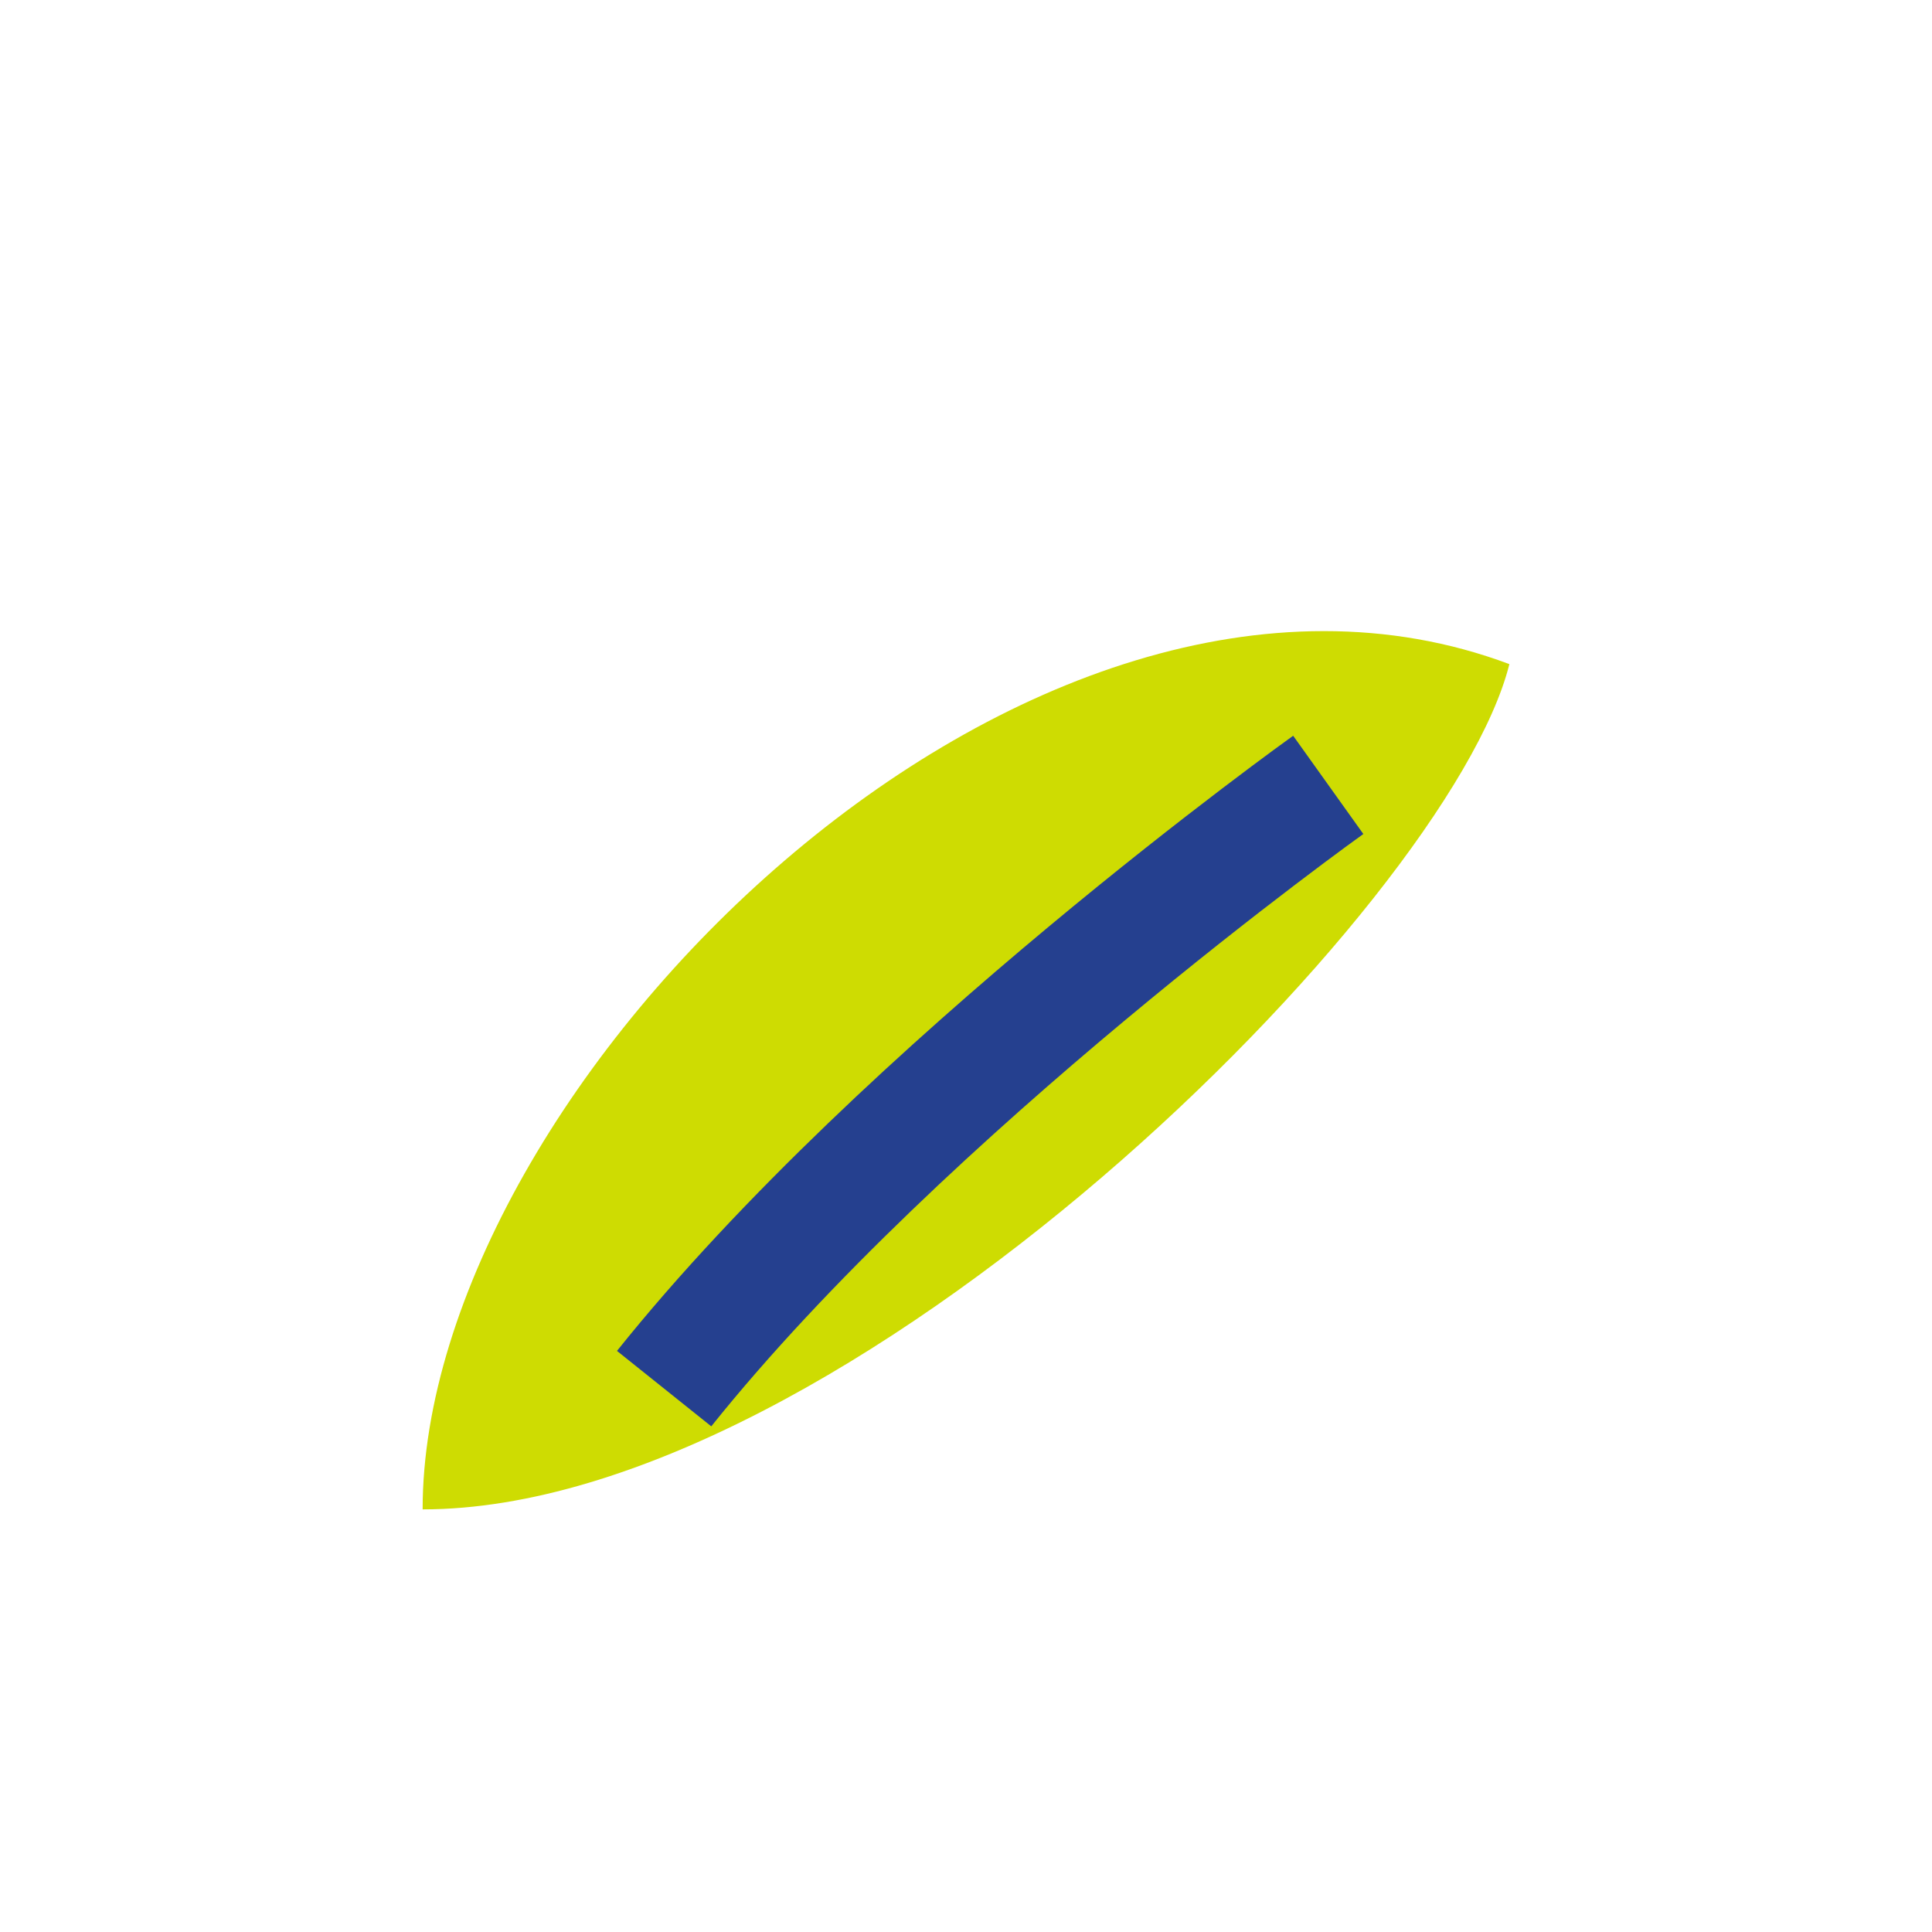
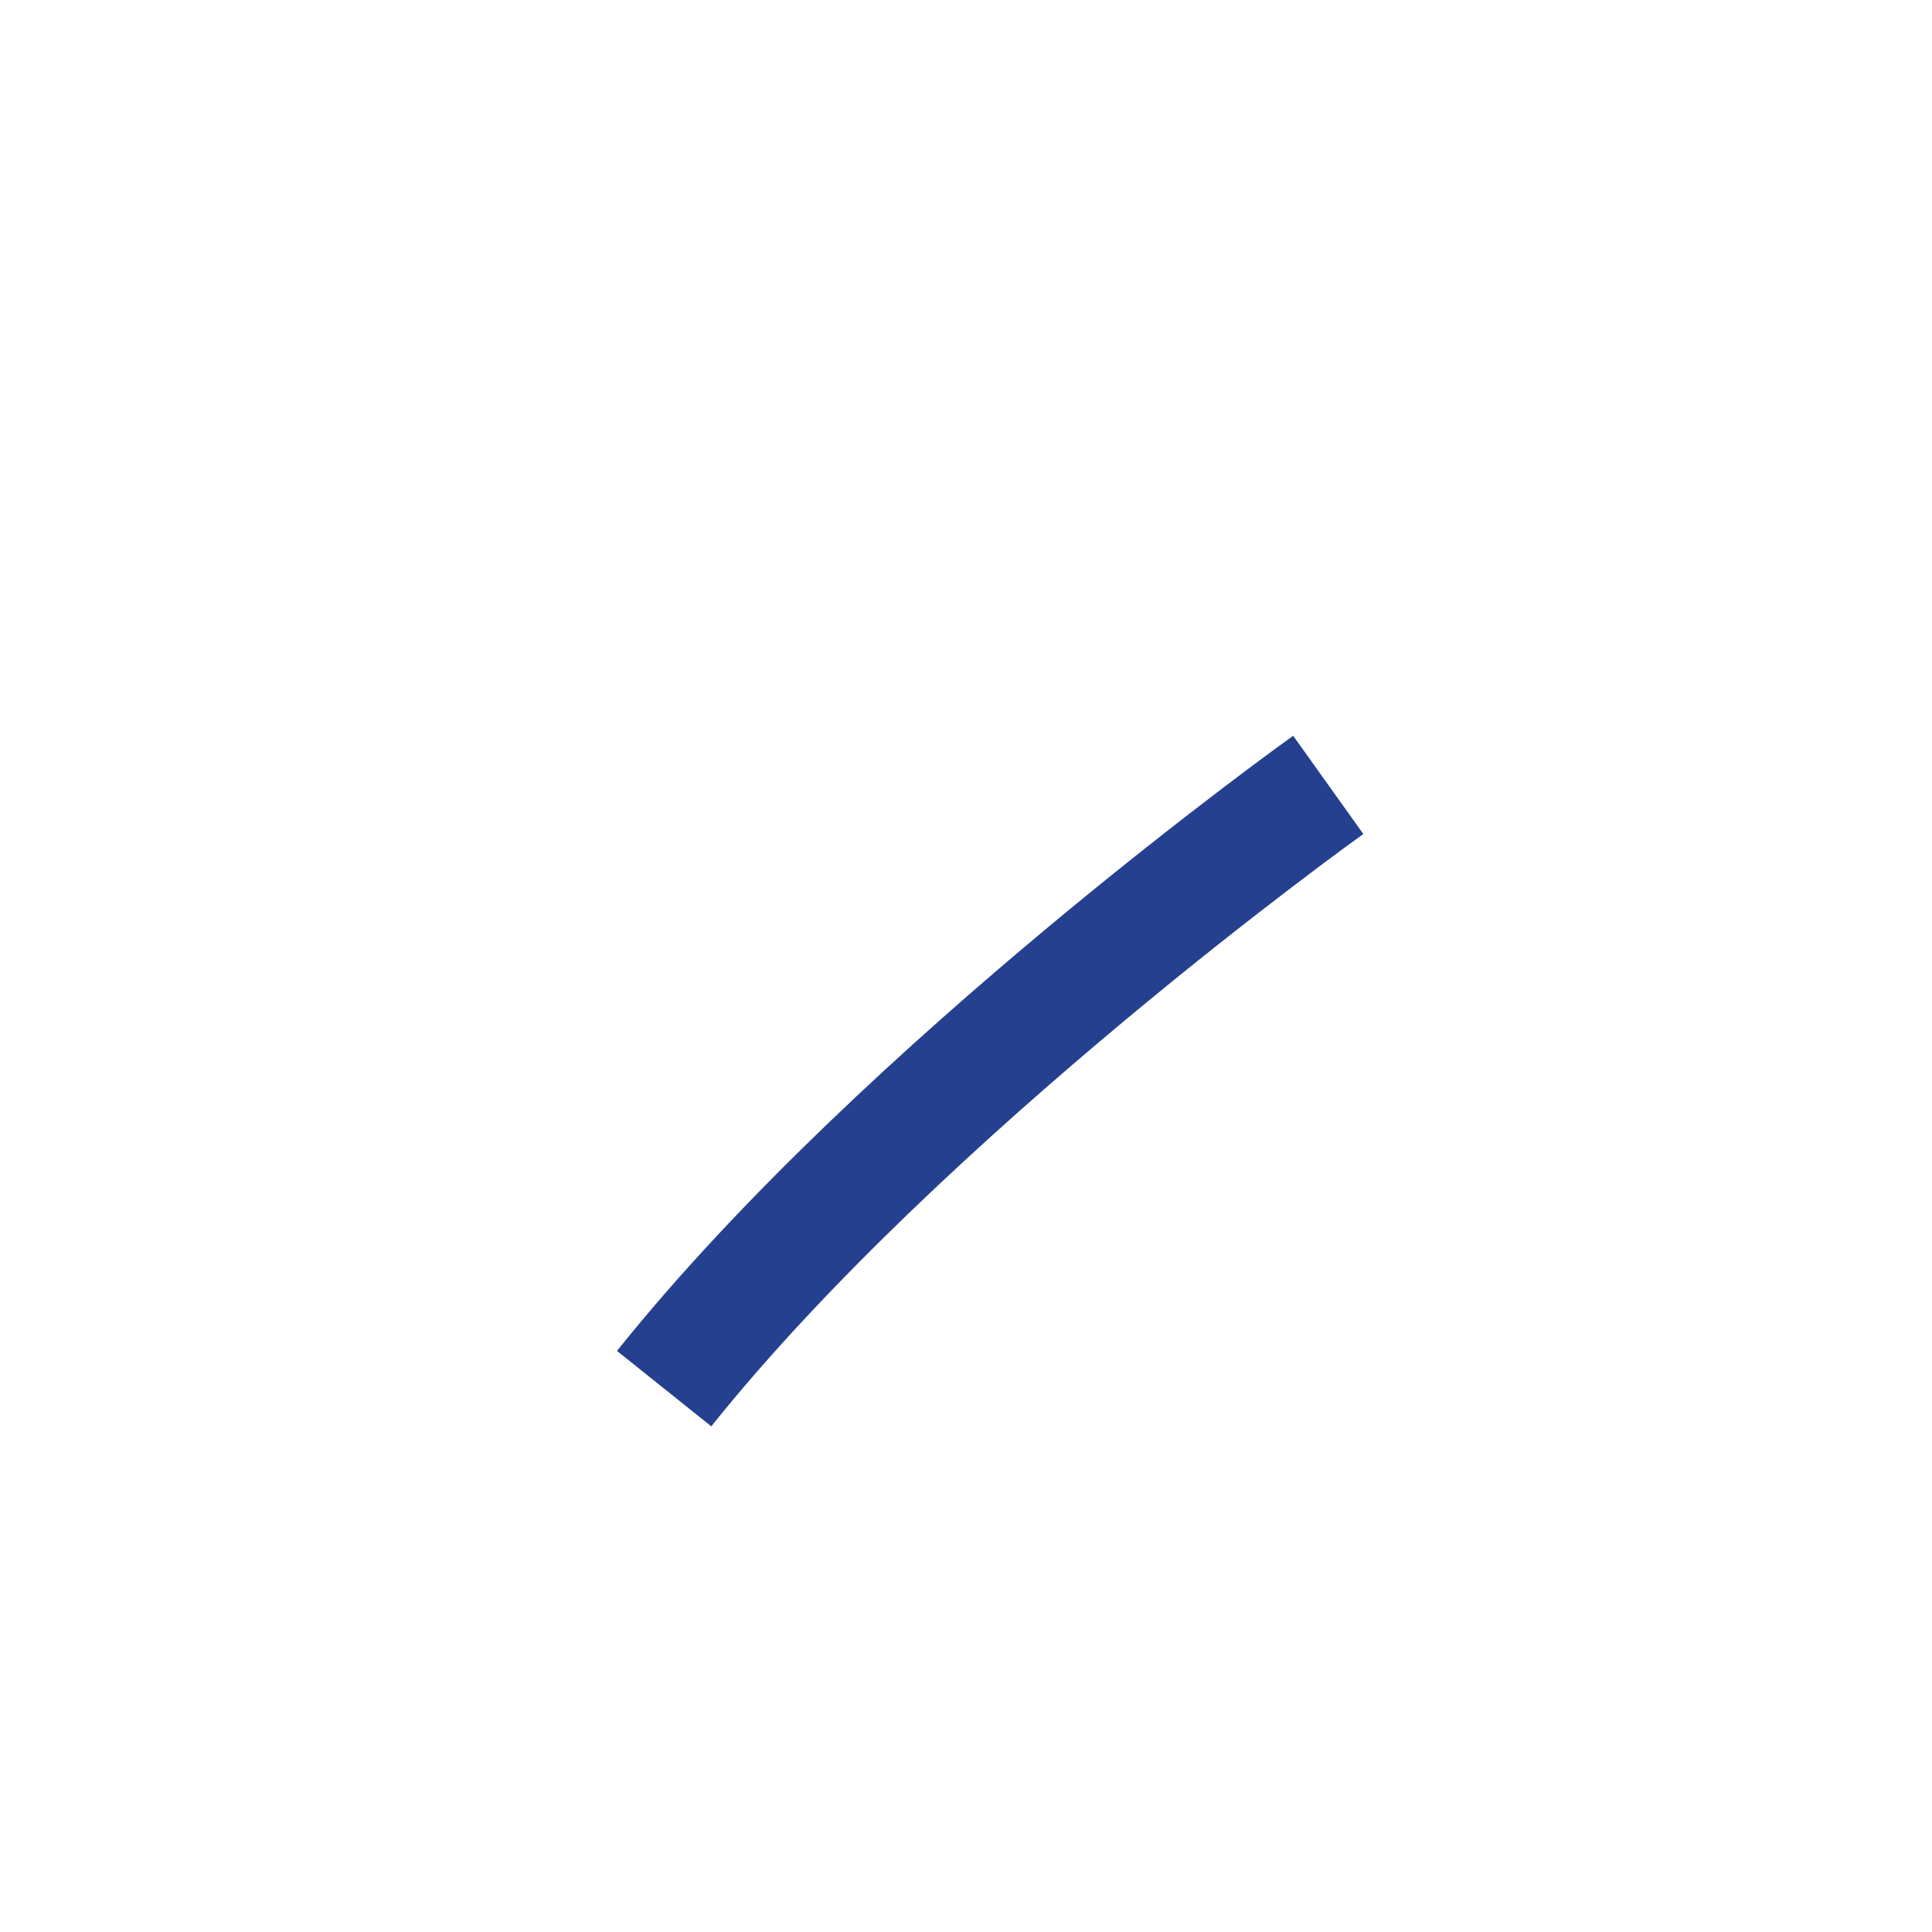
<svg xmlns="http://www.w3.org/2000/svg" width="32" height="32" viewBox="0 0 32 32">
-   <path d="M25 11C17 8 7 18 7 25c7 0 17-10 18-14Z" fill="#CEDC02" />
  <path d="M11 23c4-5 11-10 11-10" stroke="#25408F" stroke-width="2" fill="none" />
</svg>